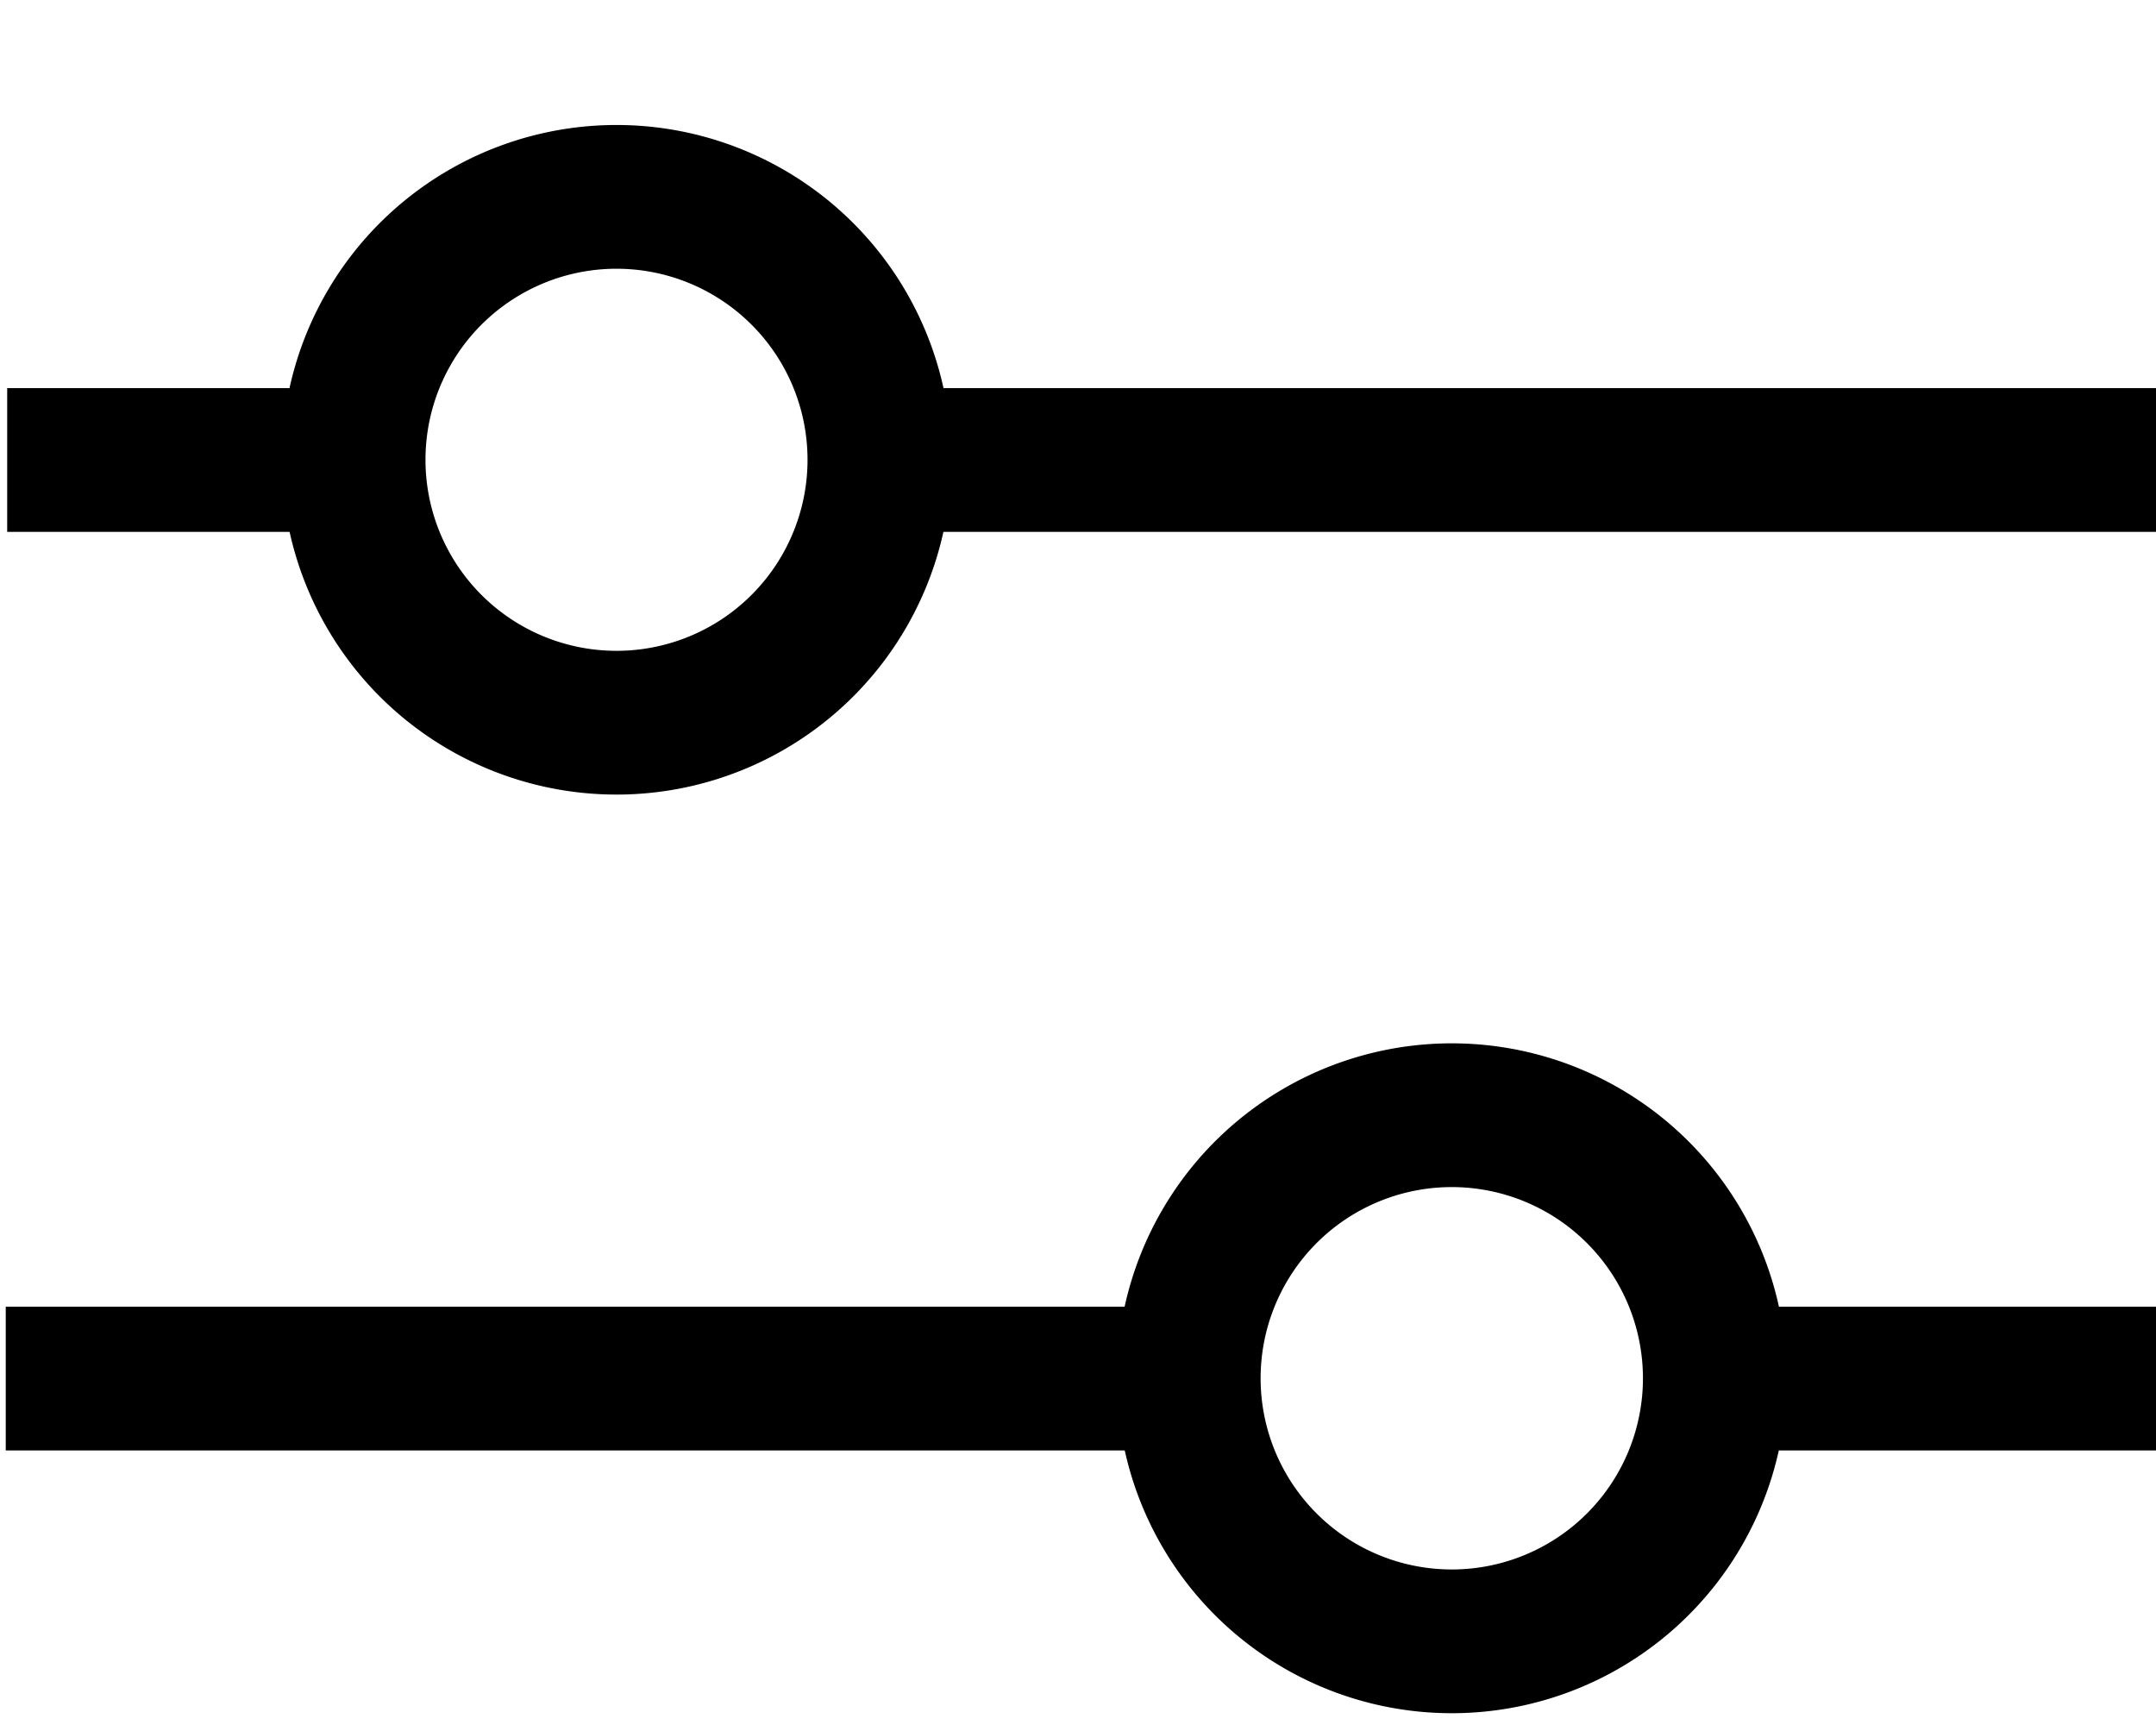
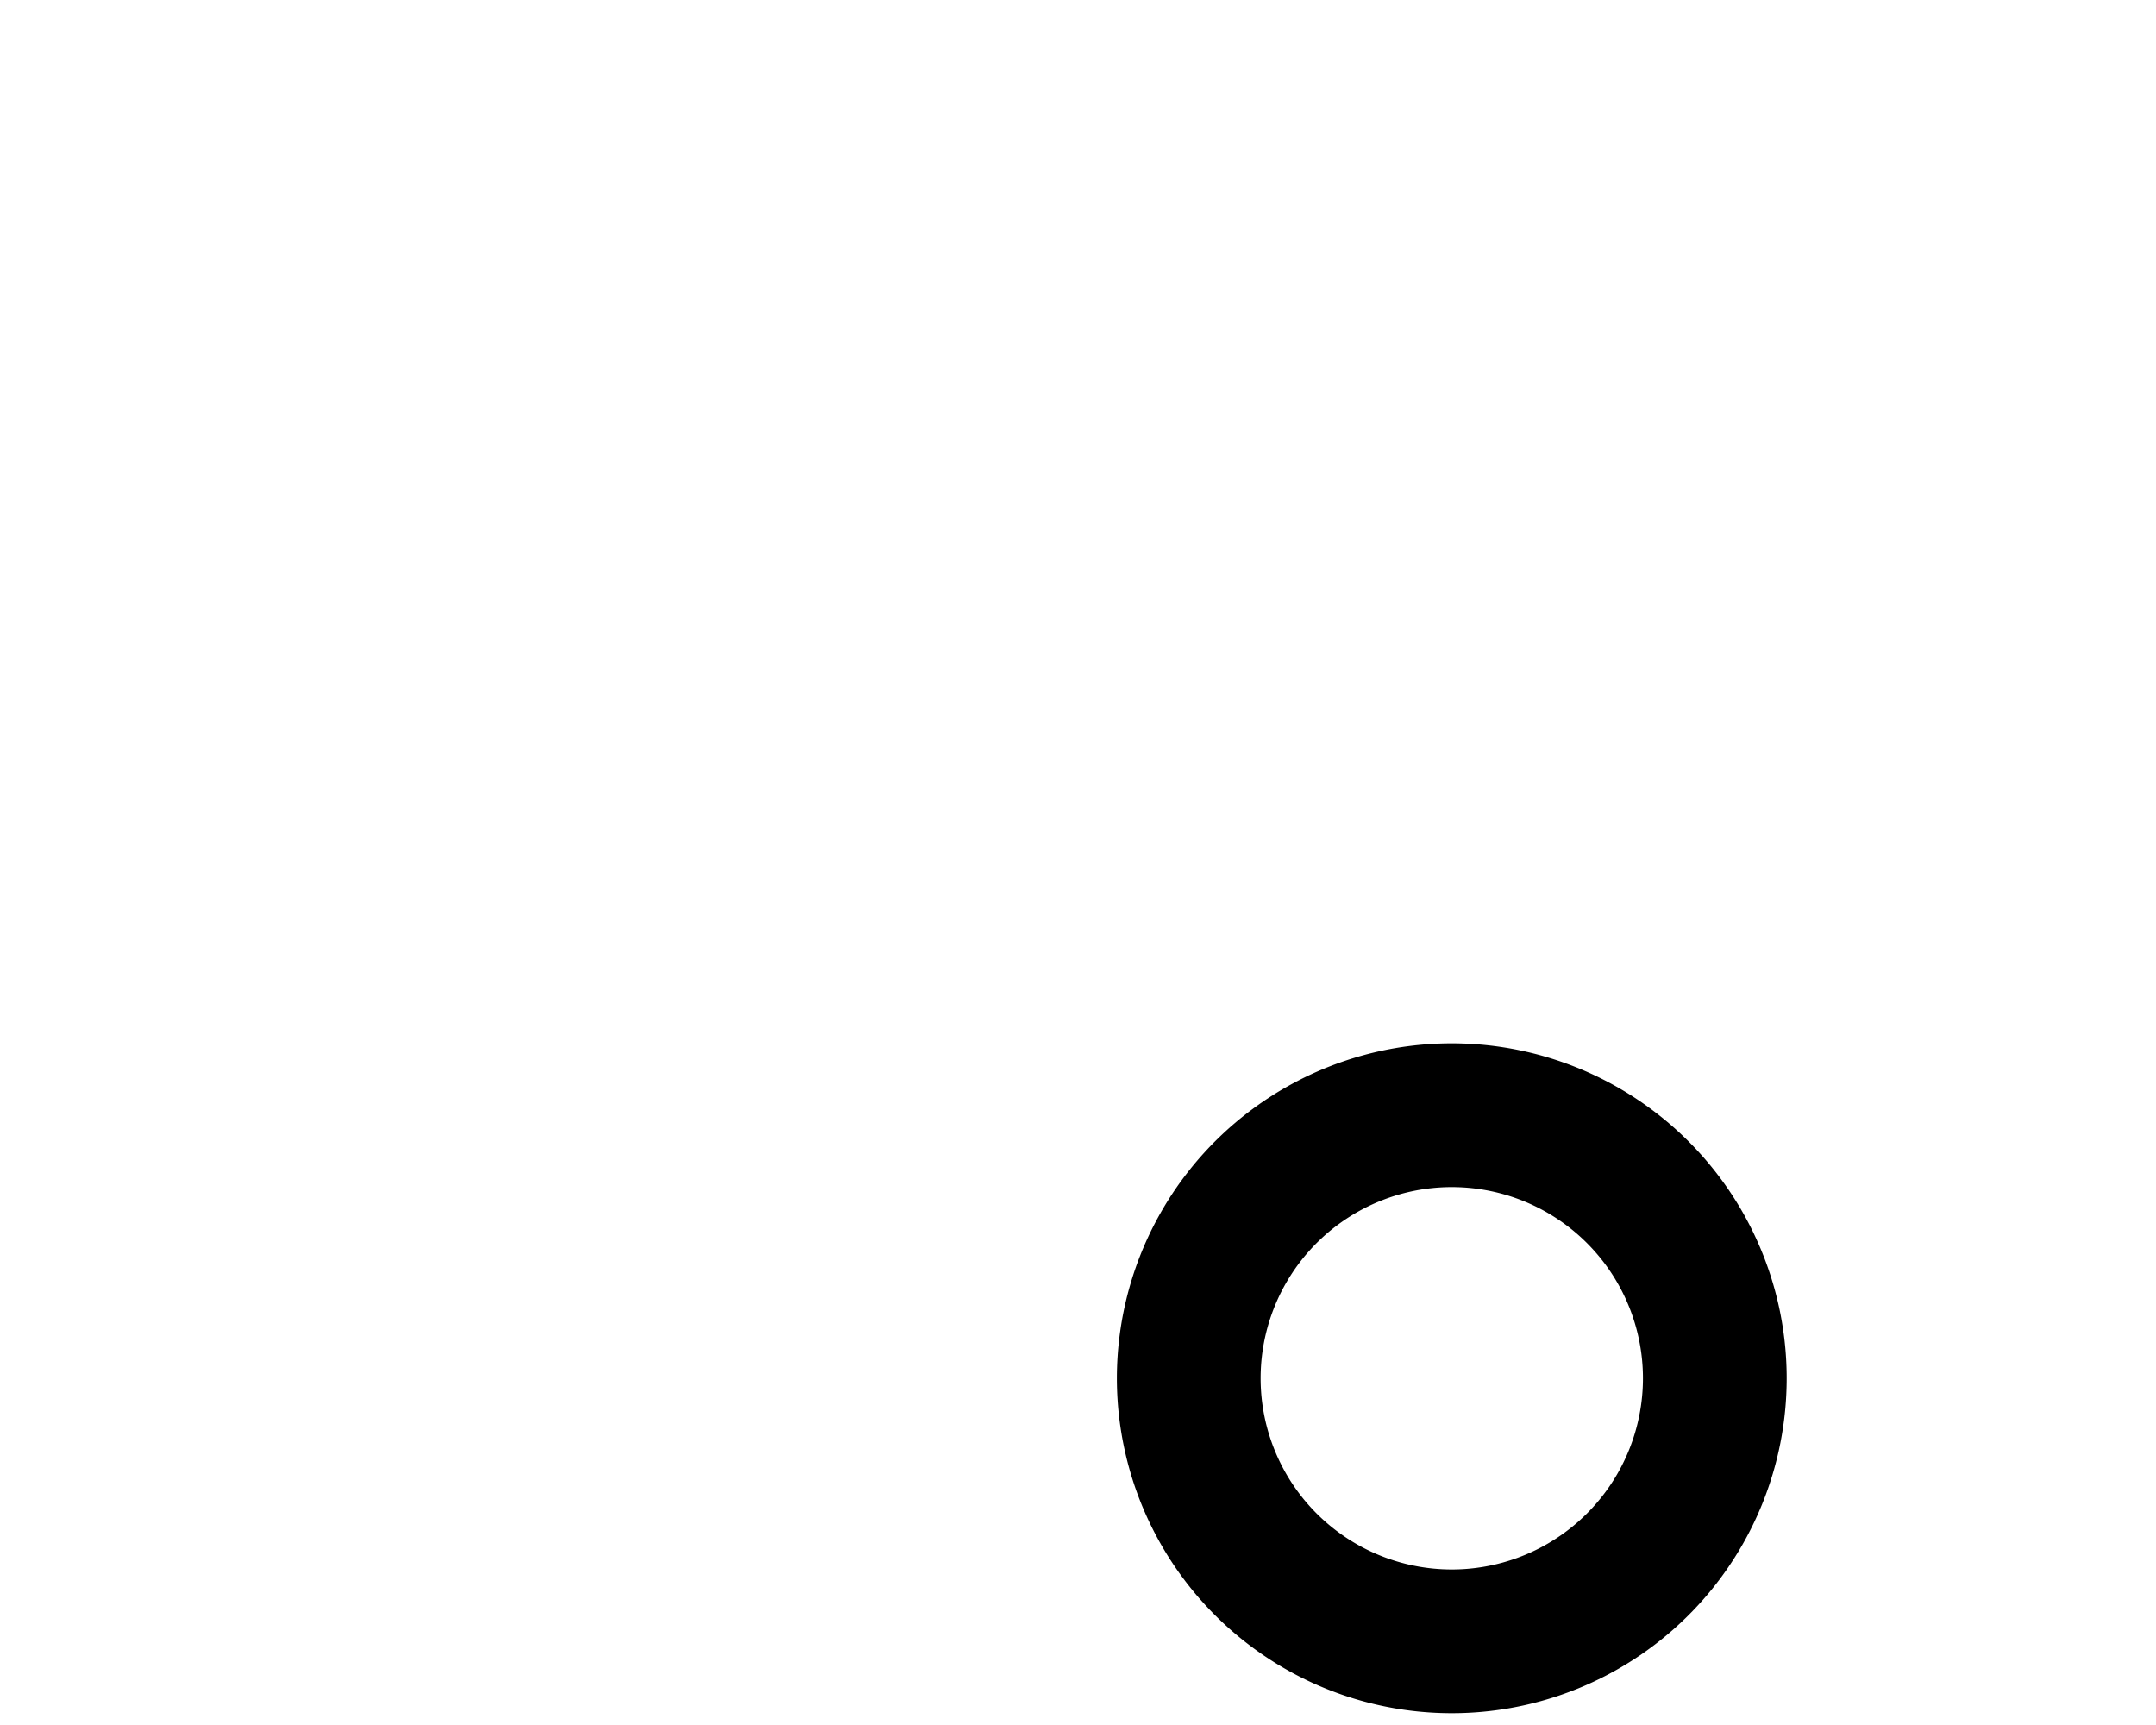
<svg xmlns="http://www.w3.org/2000/svg" width="15" height="12" viewBox="0 0 15 12">
  <g>
    <g transform="rotate(-270 7.5 6.5)">
      <g>
-         <path fill="none" stroke="#000" stroke-linejoin="round" stroke-miterlimit="20" d="M10.59-1v3.008" />
-       </g>
+         </g>
      <g>
        <path fill="none" stroke="#000" stroke-linejoin="round" stroke-miterlimit="20" d="M12.417 3.839a1.83 1.83 0 1 1-3.658 0 1.83 1.83 0 0 1 3.658 0z" />
      </g>
      <g>
-         <path fill="none" stroke="#000" stroke-linejoin="round" stroke-miterlimit="20" d="M6.027 9.668a1.829 1.829 0 1 1-3.657 0 1.829 1.829 0 0 1 3.657 0z" />
-       </g>
+         </g>
      <g>
-         <path fill="none" stroke="#000" stroke-linejoin="round" stroke-miterlimit="20" d="M10.59 5.67v8.29" />
-       </g>
+         </g>
      <g>
-         <path fill="none" stroke="#000" stroke-linejoin="round" stroke-miterlimit="20" d="M4.2-1v8.837" />
-       </g>
+         </g>
      <g>
-         <path fill="none" stroke="#000" stroke-linejoin="round" stroke-miterlimit="20" d="M4.2 11.49v2.46" />
-       </g>
+         </g>
    </g>
  </g>
</svg>